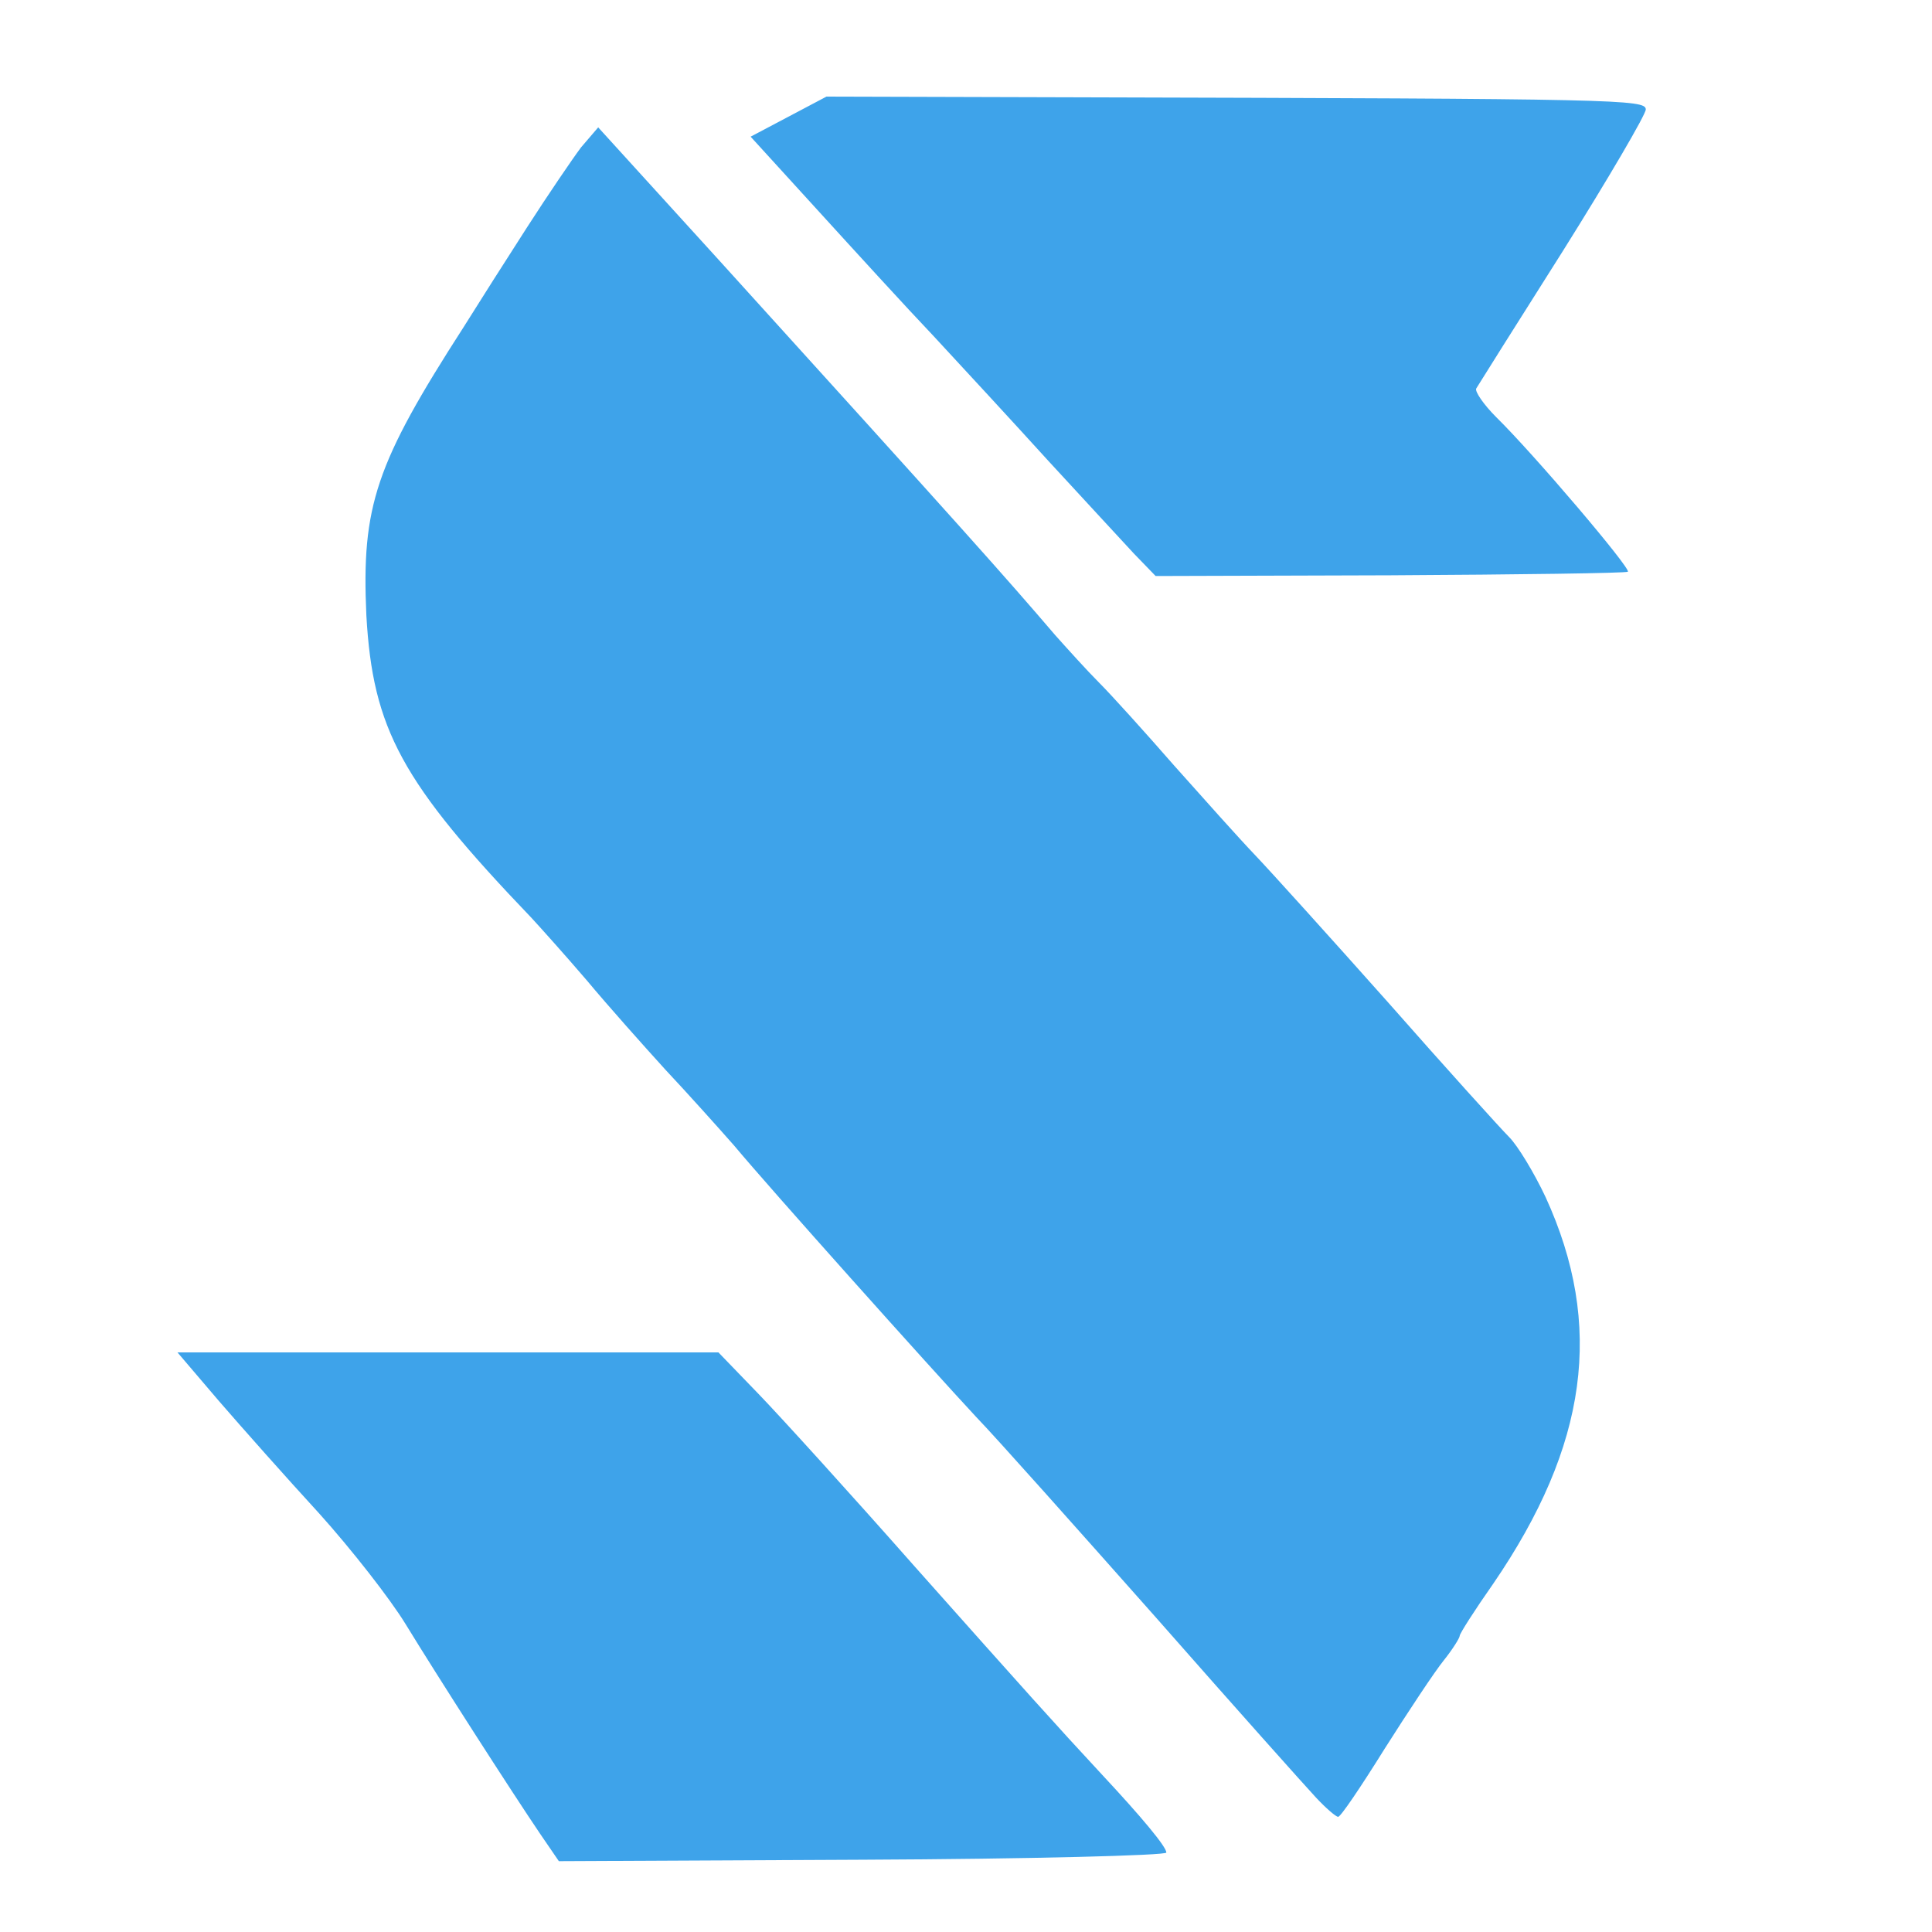
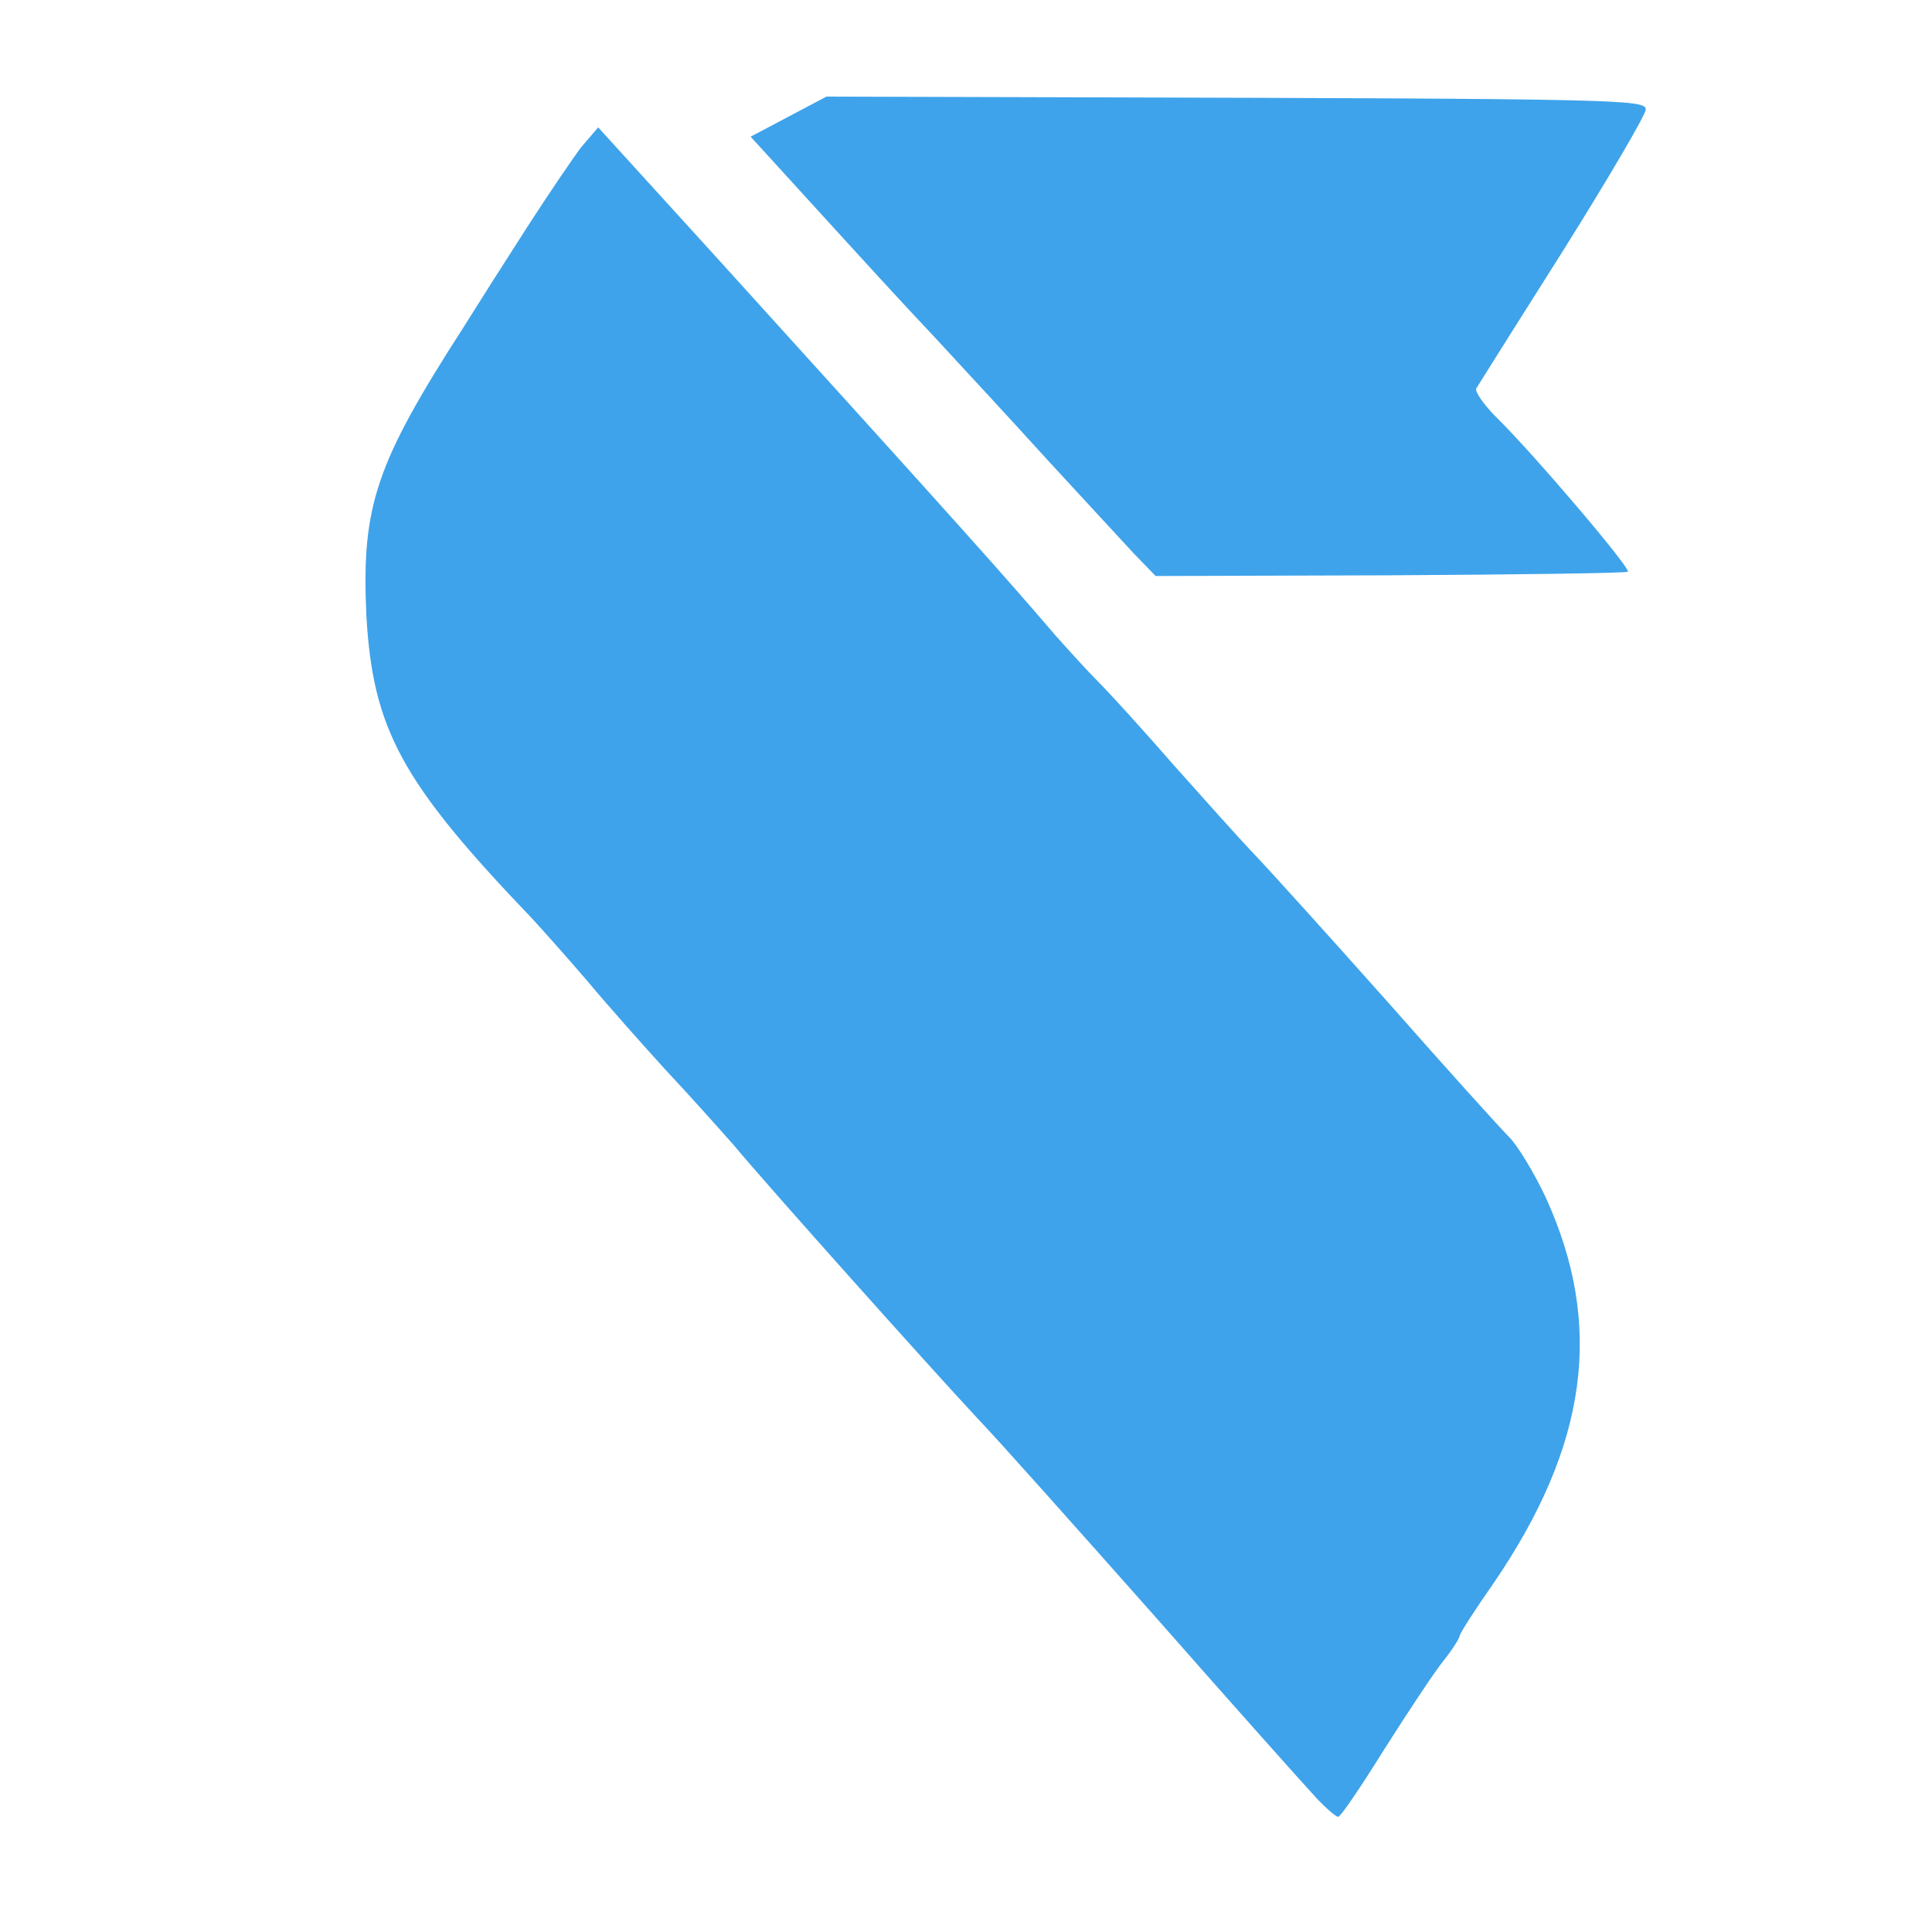
<svg xmlns="http://www.w3.org/2000/svg" class="img-fluid" id="outputsvg" width="270" height="270" viewBox="0 0 2700 2700">
  <g id="l13k5ngMwwMLdx6TDFIlsOB" fill="rgb(62,163,234)" style="transform: none;">
    <g style="transform: none;">
-       <path id="pDf9s5ewQ" d="M755 2563 c-40 -59 -144 -221 -188 -293 -22 -36 -76 -105 -121 -155 -45 -49 -108 -120 -140 -157 l-58 -68 378 0 378 0 56 58 c30 31 129 140 219 242 153 172 196 220 261 290 56 60 90 101 90 109 0 4 -191 9 -425 10 l-424 2 -26 -38z">
-             </path>
      <path id="psjJEopmz" d="M1839 2512 c-14 -15 -115 -128 -224 -252 -110 -124 -222 -250 -251 -280 -66 -71 -288 -319 -338 -379 -22 -25 -65 -73 -96 -106 -30 -33 -80 -89 -110 -125 -30 -35 -65 -74 -77 -87 -182 -190 -222 -264 -231 -423 -7 -153 13 -212 136 -403 20 -32 60 -95 89 -140 29 -45 63 -95 75 -111 l24 -28 171 188 c339 374 397 439 468 522 17 19 44 49 61 66 17 17 64 69 105 116 41 46 91 102 113 125 21 22 105 115 186 206 81 92 157 176 169 188 12 12 35 50 51 84 82 179 59 347 -73 540 -26 37 -47 70 -47 73 0 3 -10 19 -22 34 -13 16 -50 72 -83 124 -33 53 -62 96 -65 95 -3 0 -17 -12 -31 -27z">
            </path>
      <path id="p1GJD5fI5J" d="M1585 774 c-16 -17 -70 -76 -120 -130 -49 -54 -122 -133 -160 -174 -39 -41 -112 -121 -163 -177 l-93 -102 53 -28 53 -28 355 1 c754 2 790 3 790 17 0 7 -52 96 -116 198 -64 101 -118 187 -121 192 -2 4 10 22 28 40 53 52 188 211 184 216 -3 2 -152 4 -332 5 l-328 1 -30 -31z">
            </path>
    </g>
  </g>
</svg>